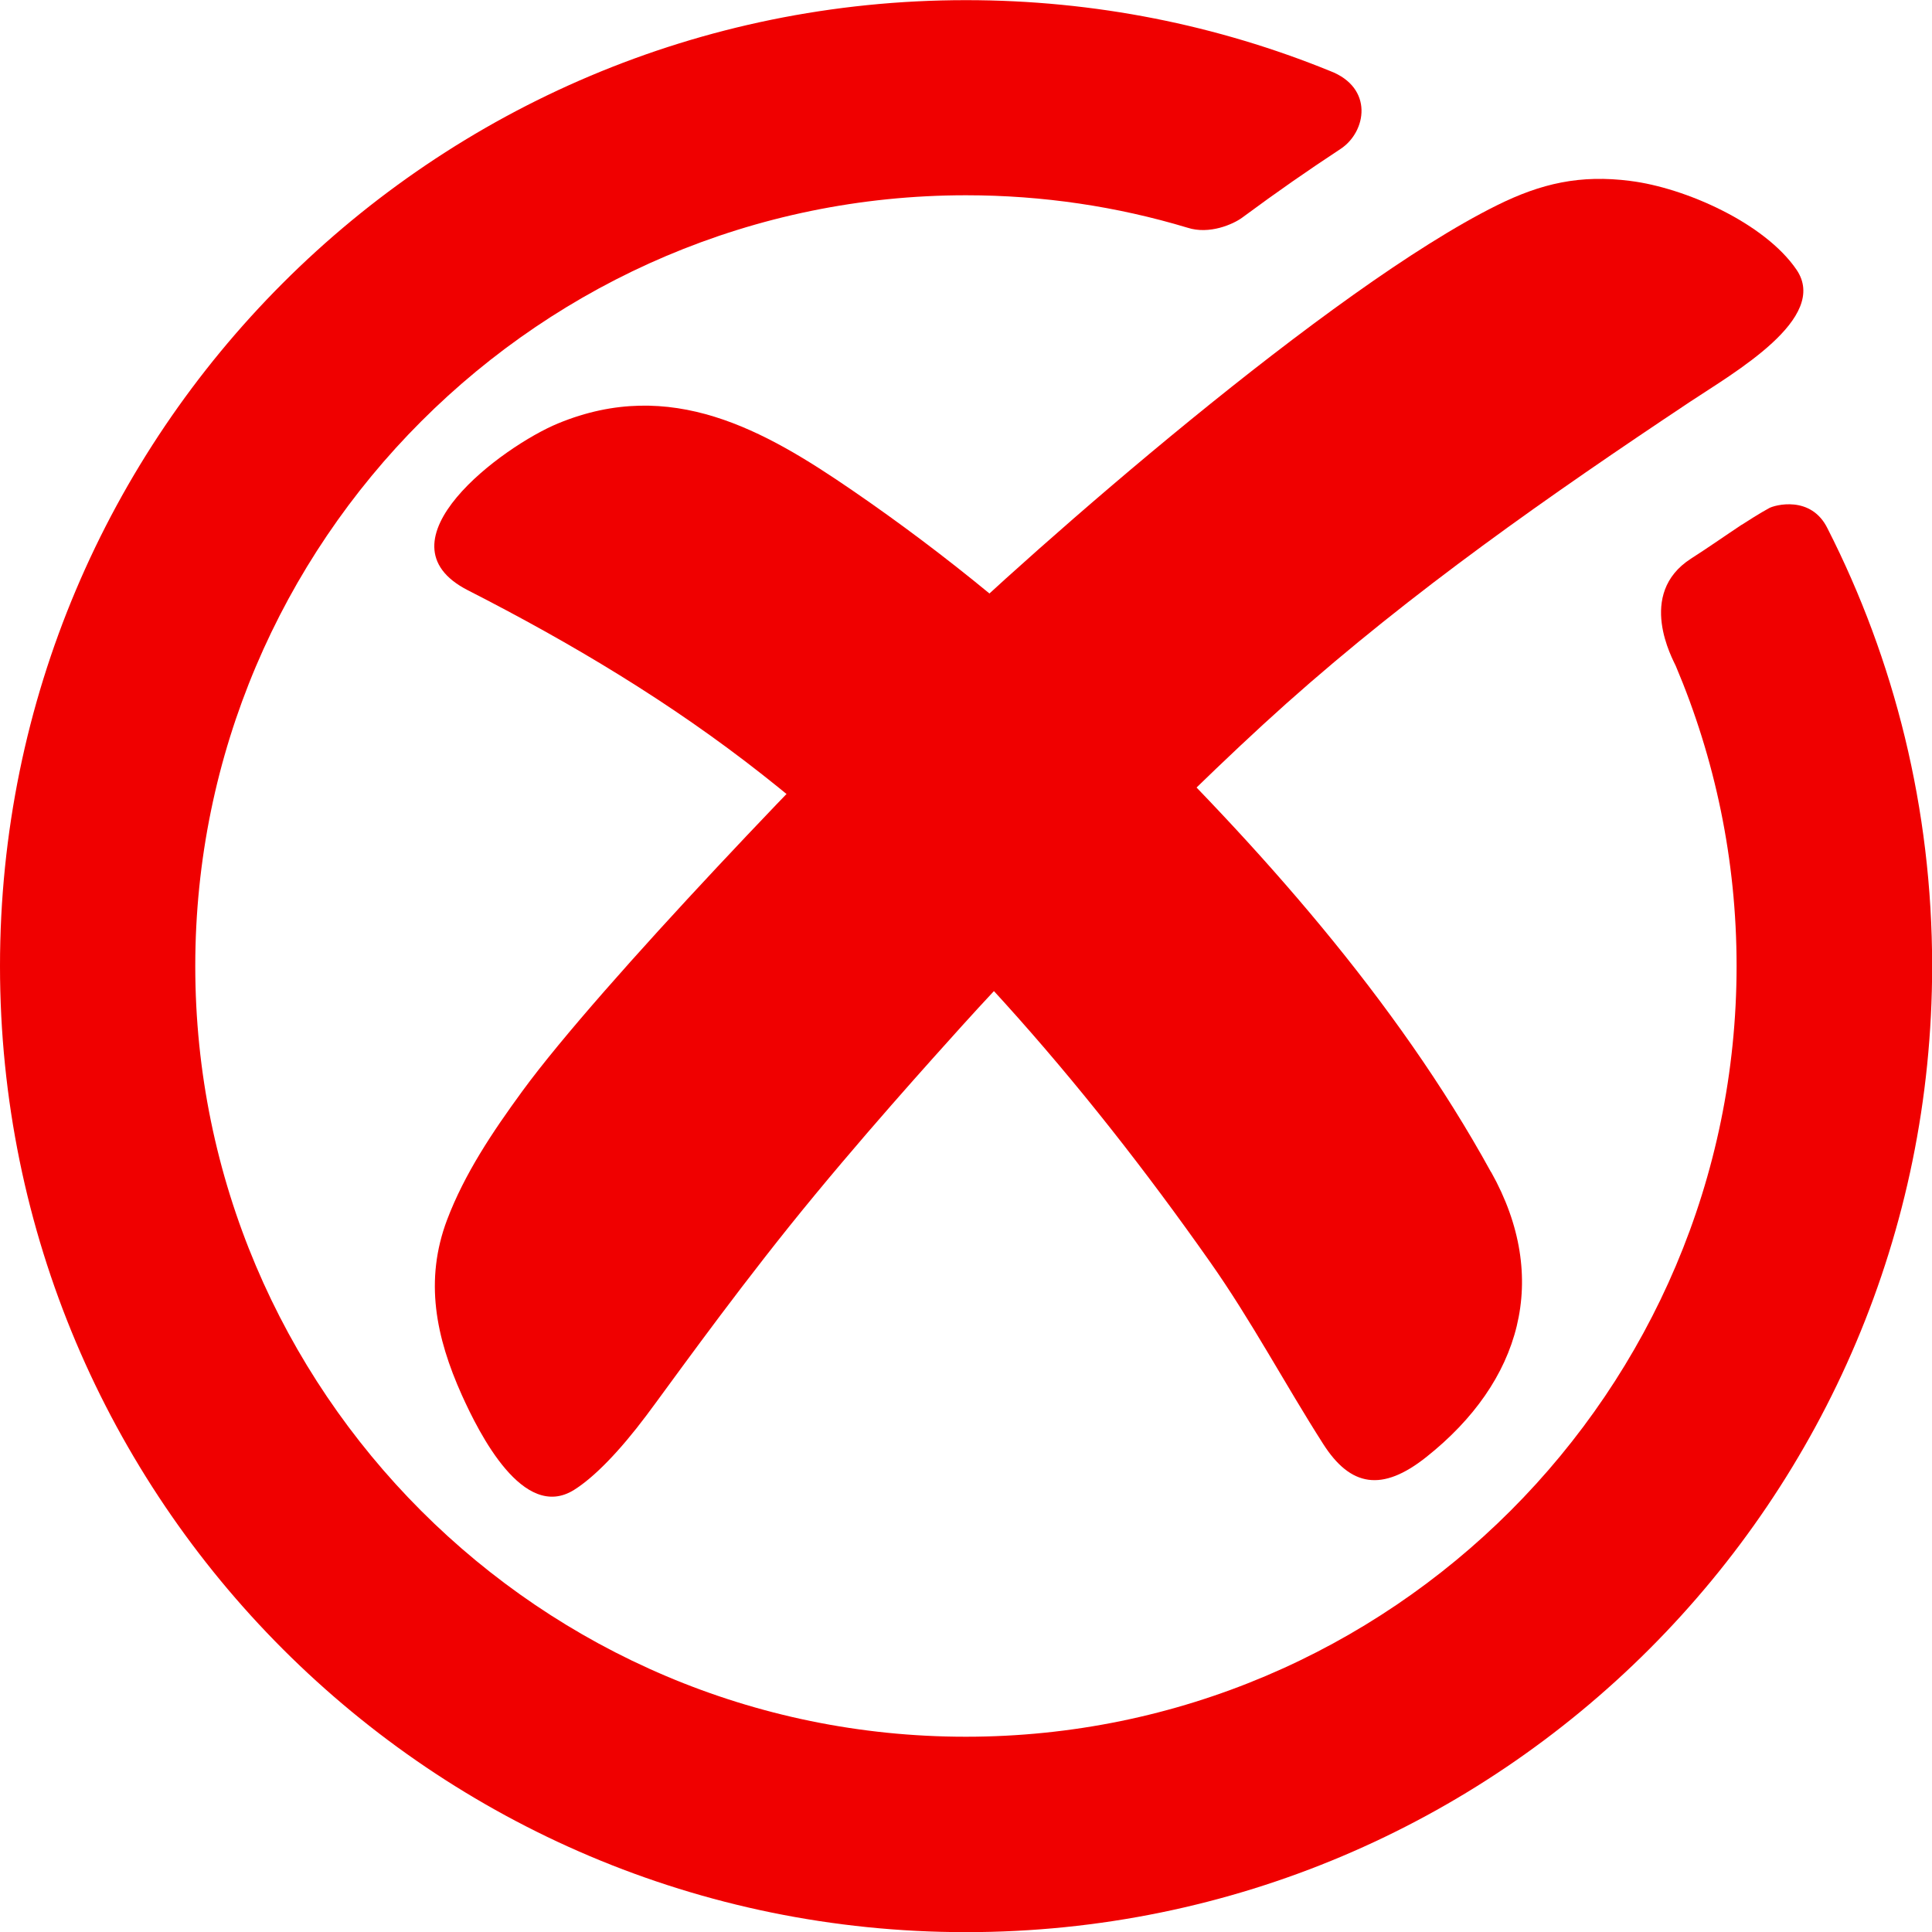
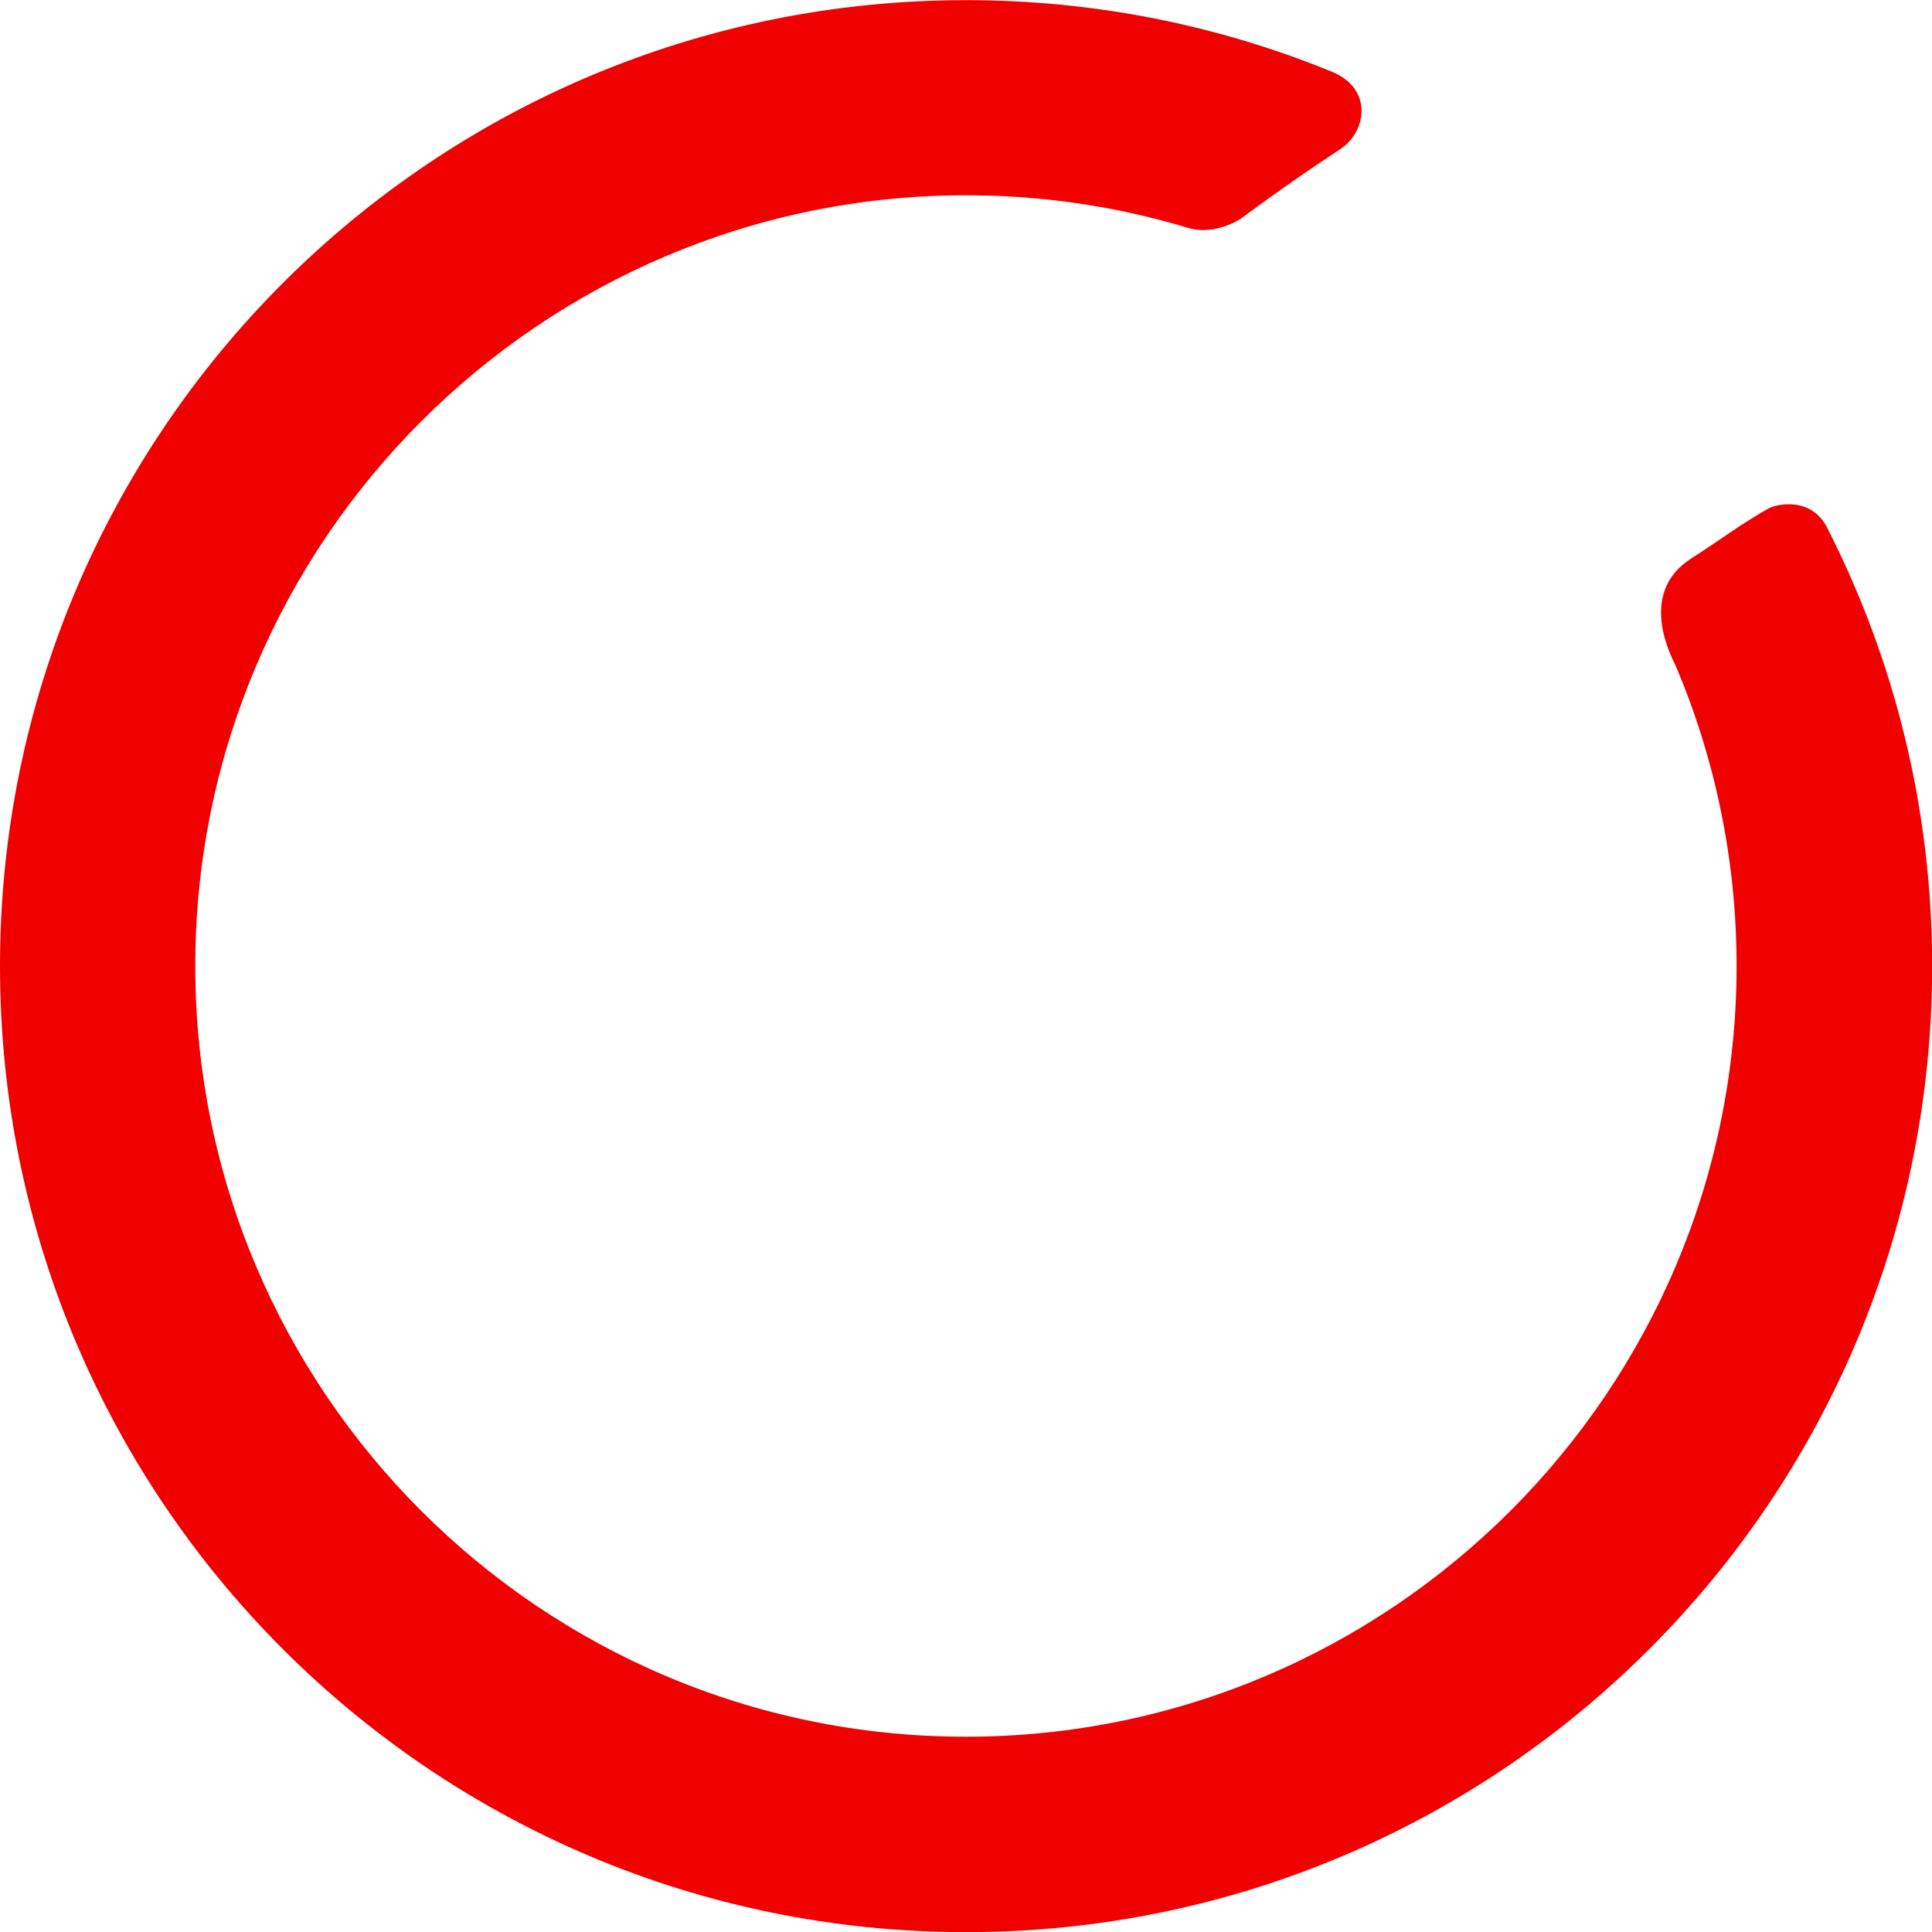
<svg xmlns="http://www.w3.org/2000/svg" id="Layer_2" viewBox="0 0 133.57 133.57">
  <defs>
    <style>.cls-1{fill:#f00000;}</style>
  </defs>
  <g id="Vrstva_1">
    <g>
      <path class="cls-1" d="M120.41,36.28c-1.16,.77-2.31,1.58-3.5,2.34-3.81,2.45-1.24,6.99-1.05,7.43,2.7,6.38,4.2,13.38,4.2,20.73,0,29.38-23.9,53.29-53.29,53.29S13.5,96.17,13.5,66.79,37.4,13.5,66.79,13.5c5.31,0,10.45,.78,15.3,2.24,1.53,.5,3.18-.25,3.77-.68,2.63-1.94,4.38-3.15,6.83-4.77,1.78-1.18,2.3-4.22-.73-5.38-7.76-3.16-16.26-4.9-25.16-4.9C29.9,0,0,29.9,0,66.79s29.9,66.79,66.79,66.79,66.79-29.9,66.79-66.79c0-10.89-2.61-21.17-7.23-30.25-1.14-2.33-3.67-1.62-4.04-1.41-.63,.34-1.55,.93-1.89,1.15Z" />
-       <path class="cls-1" d="M112.73,12.51c-3.49-.45-6.18,.17-9.23,1.68-11.47,5.68-31.92,23.62-39.41,30.88-6.81,6.59-22.6,23.01-27.98,30.37-2.06,2.82-3.99,5.7-5.2,8.89-1.58,4.19-.78,8.11,1.02,12.12,1.21,2.68,4.25,8.74,7.75,6.56,1.41-.88,3.17-2.7,5-5.14,1.41-1.87,5.31-7.37,9.9-13.1,4.76-5.93,10.08-11.79,11.94-13.86,3.03-3.35,5.93-6.34,9.63-10,4.06-4.01,8.52-8.47,12.78-12.27,8.72-7.77,18.19-14.39,27.91-20.86,3.04-2.02,9.66-5.78,7.36-9.14-2.21-3.23-7.71-5.66-11.48-6.13Z" />
-       <path class="cls-1" d="M103.08,81.03c-6.53-11.9-16.12-22.63-25.81-32.06-5.68-5.53-11.82-10.6-18.36-15.08-6.07-4.16-12.52-7.84-20.32-4.62-3.84,1.58-12.78,8.2-6.24,11.54,7.17,3.66,14,7.74,20.34,12.73,12.02,9.46,22.17,21.2,30.95,33.68,2.87,4.07,5.17,8.43,7.84,12.61,1.89,2.96,4.07,3.33,7.12,.91,6.6-5.23,8.6-12.37,4.49-19.71Z" />
    </g>
  </g>
</svg>